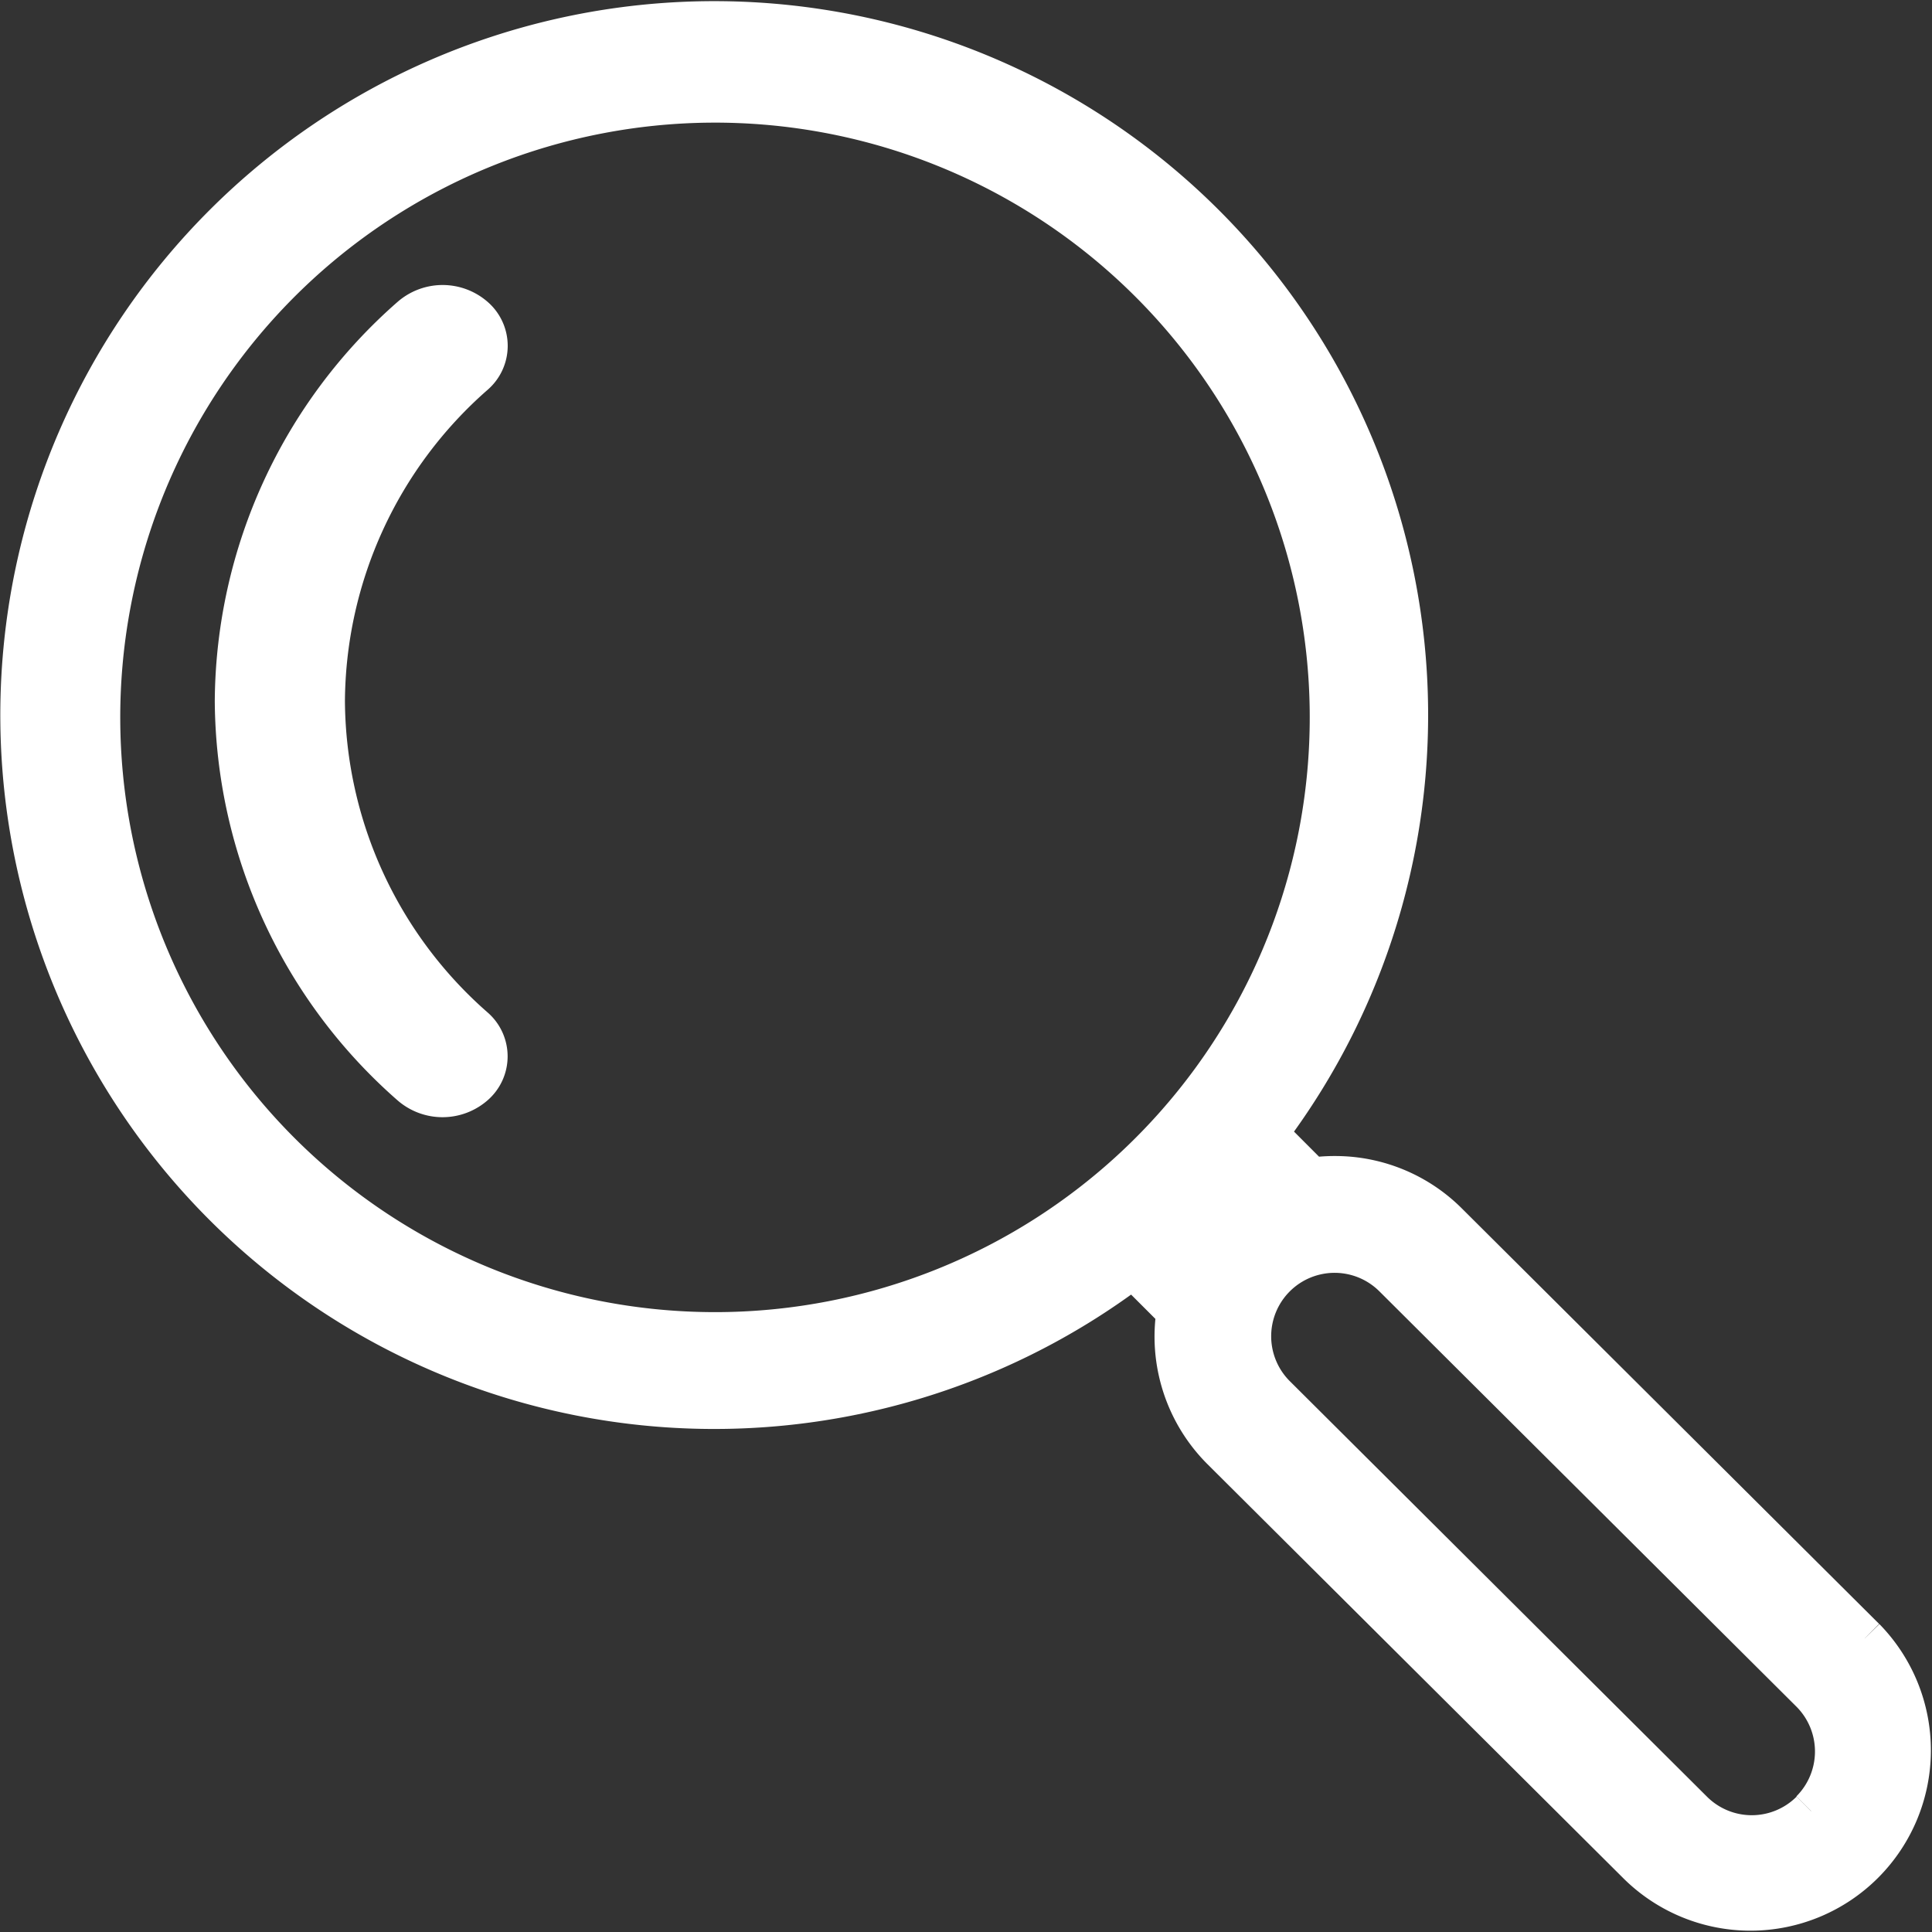
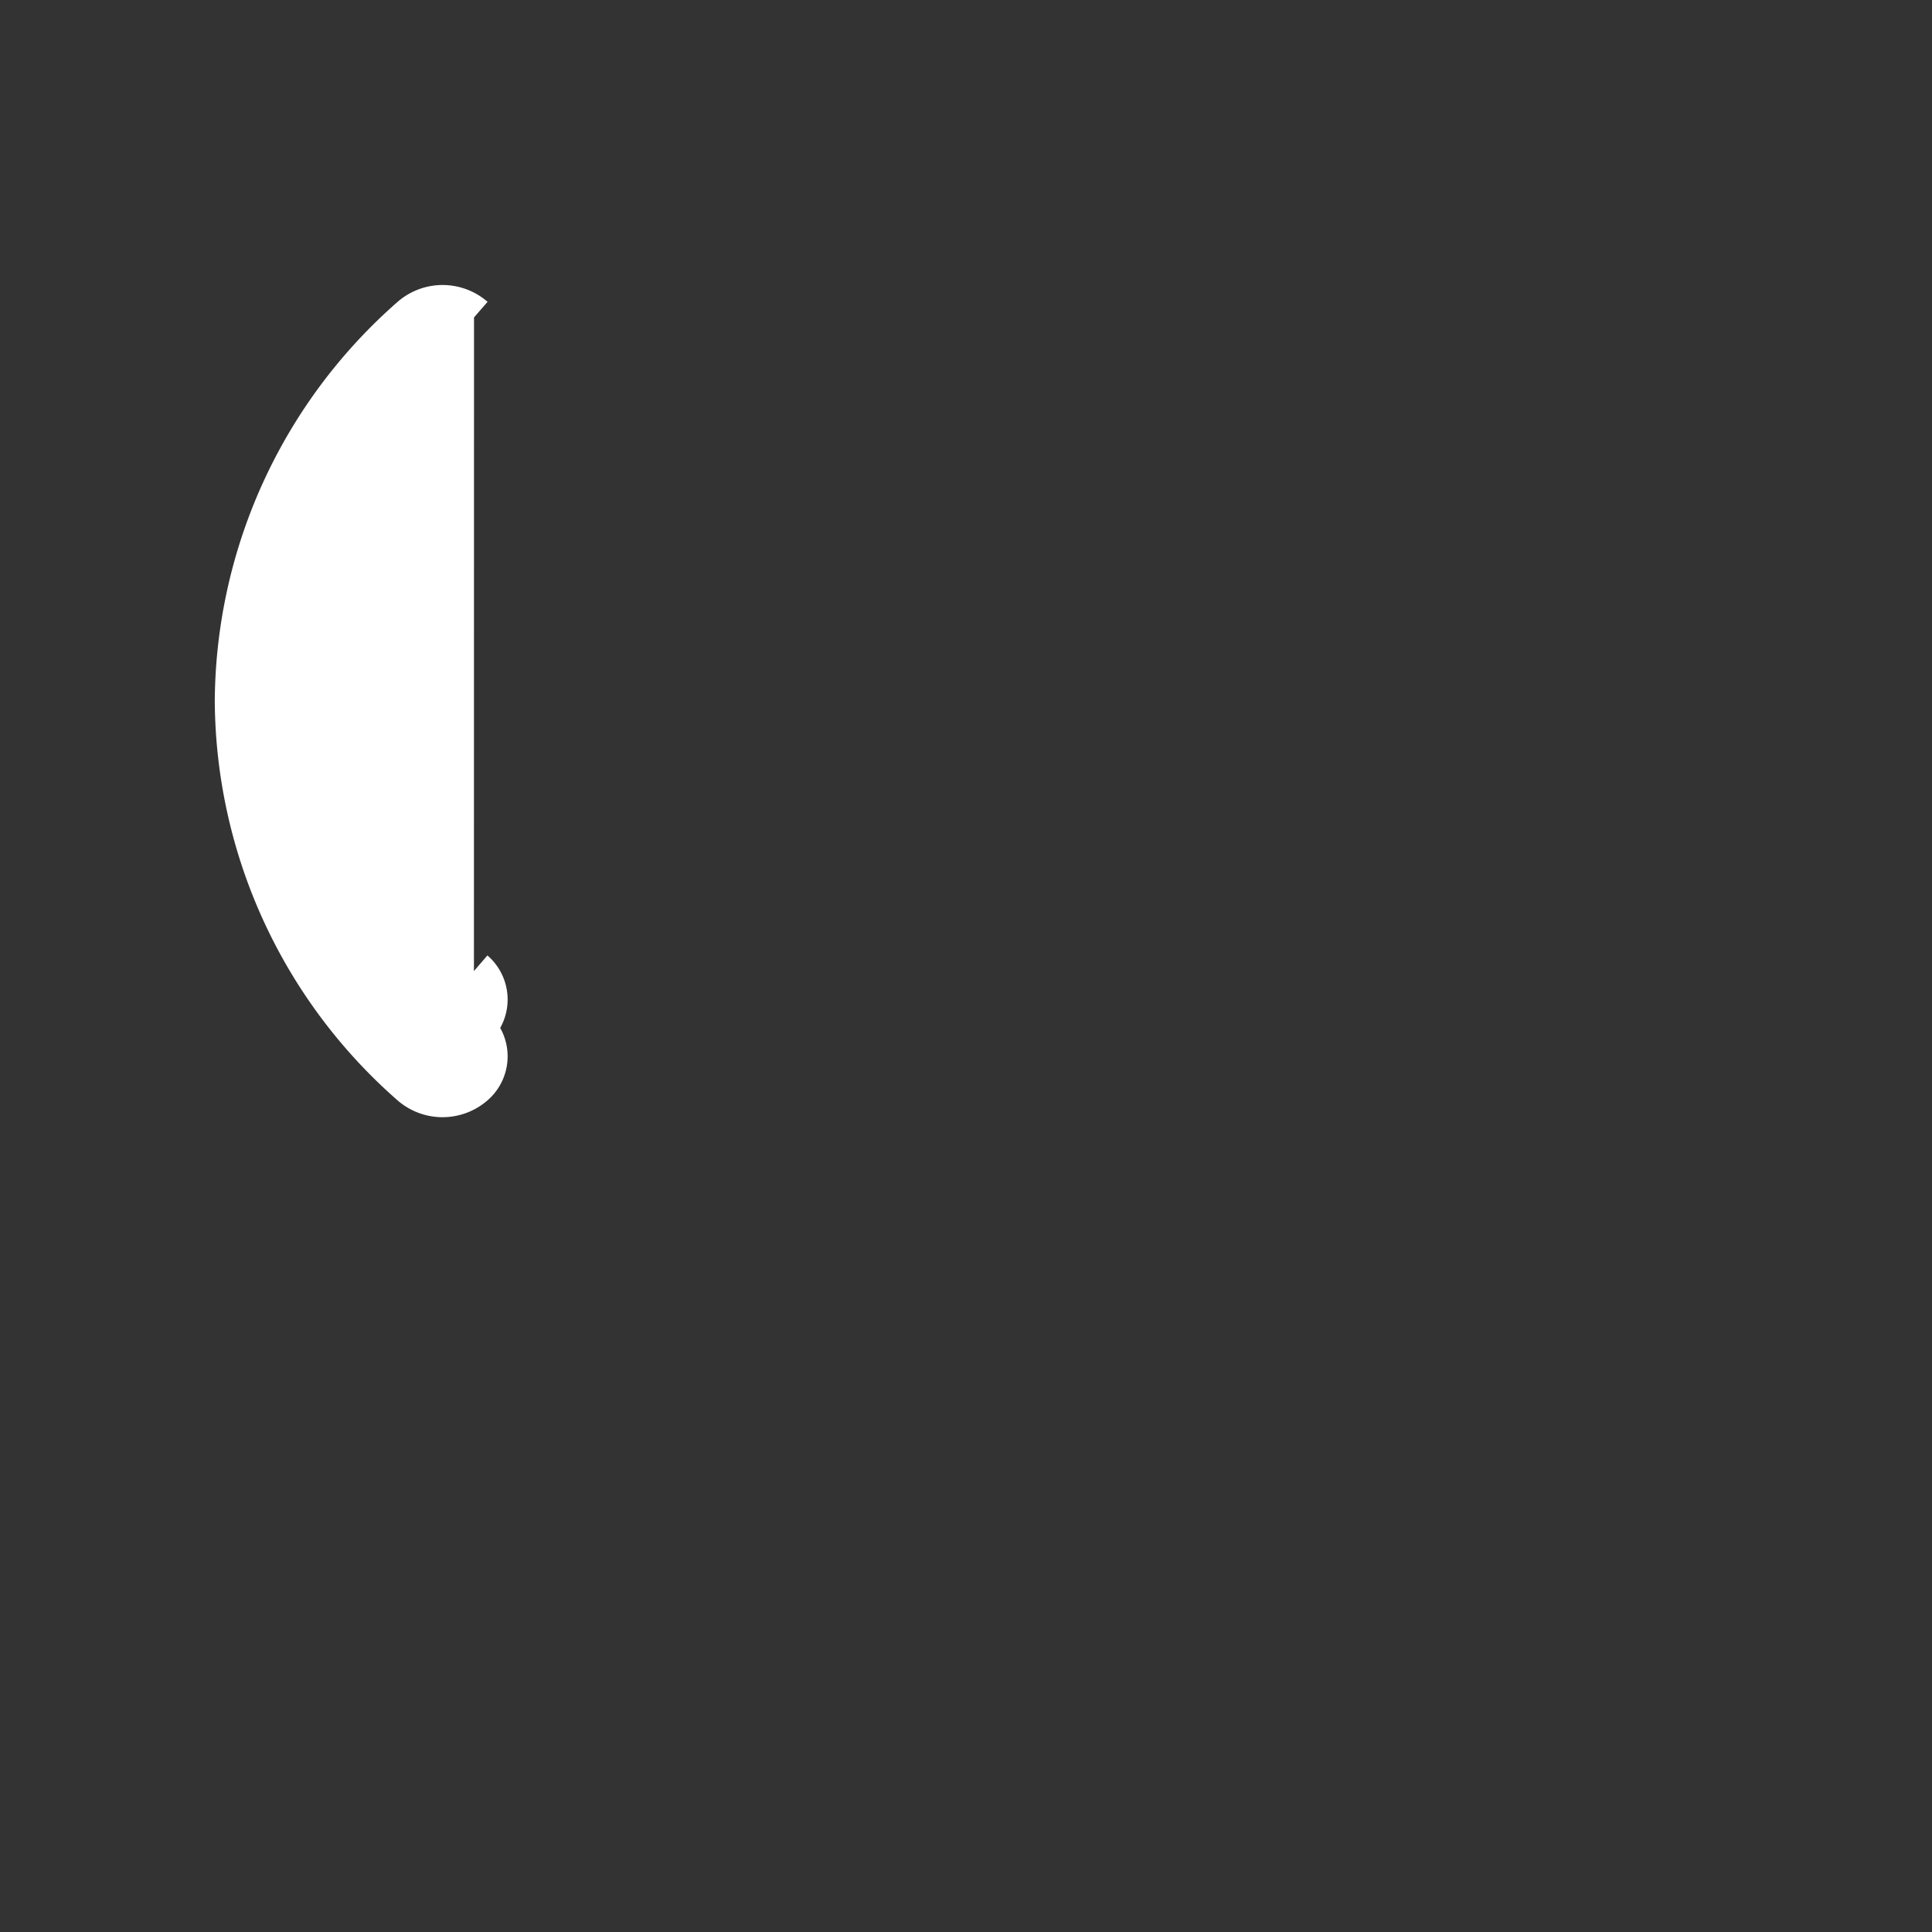
<svg xmlns="http://www.w3.org/2000/svg" width="23.379" height="23.379" viewBox="0 0 23.379 23.379">
  <rect x="0" y="0" width="23.379" height="23.379" fill="#333333" stroke="none" />
  <g id="search-icon" transform="translate(0.25 0.25)">
-     <path id="パス_7" data-name="パス 7" d="M2.887.142a.579.579,0,0,0-.76,0A6.224,6.224,0,0,0,0,4.785,6.224,6.224,0,0,0,2.126,9.428a.579.579,0,0,0,.76,0,.454.454,0,0,0,0-.688A5.3,5.3,0,0,1,1.075,4.785,5.3,5.3,0,0,1,2.887.83a.454.454,0,0,0,0-.688" transform="translate(2.599 3.449)" fill="#fff" stroke="#fff" stroke-width="0.5" />
-     <path id="パス_8" data-name="パス 8" d="M22.313,19.578l0,0-5.046-5.024a1.919,1.919,0,0,0-1.365-.565,1.959,1.959,0,0,0-.282.02l-.54-.541a8.389,8.389,0,1,0-1.618,1.619l.533.533a1.932,1.932,0,0,0,.541,1.669l0,0,5.046,5.024a1.933,1.933,0,0,0,2.732-2.735m-13.922-3.7a7.447,7.447,0,1,1,2.814-.548,7.449,7.449,0,0,1-2.814.548m13.275,5.79a1.017,1.017,0,0,1-1.438,0L15.181,16.64A1.017,1.017,0,1,1,16.619,15.2l5.046,5.025a1.018,1.018,0,0,1,0,1.439" transform="translate(0)" fill="#fff" stroke="#fff" stroke-width="0.5" />
+     <path id="パス_7" data-name="パス 7" d="M2.887.142a.579.579,0,0,0-.76,0A6.224,6.224,0,0,0,0,4.785,6.224,6.224,0,0,0,2.126,9.428a.579.579,0,0,0,.76,0,.454.454,0,0,0,0-.688a.454.454,0,0,0,0-.688" transform="translate(2.599 3.449)" fill="#fff" stroke="#fff" stroke-width="0.5" />
  </g>
</svg>